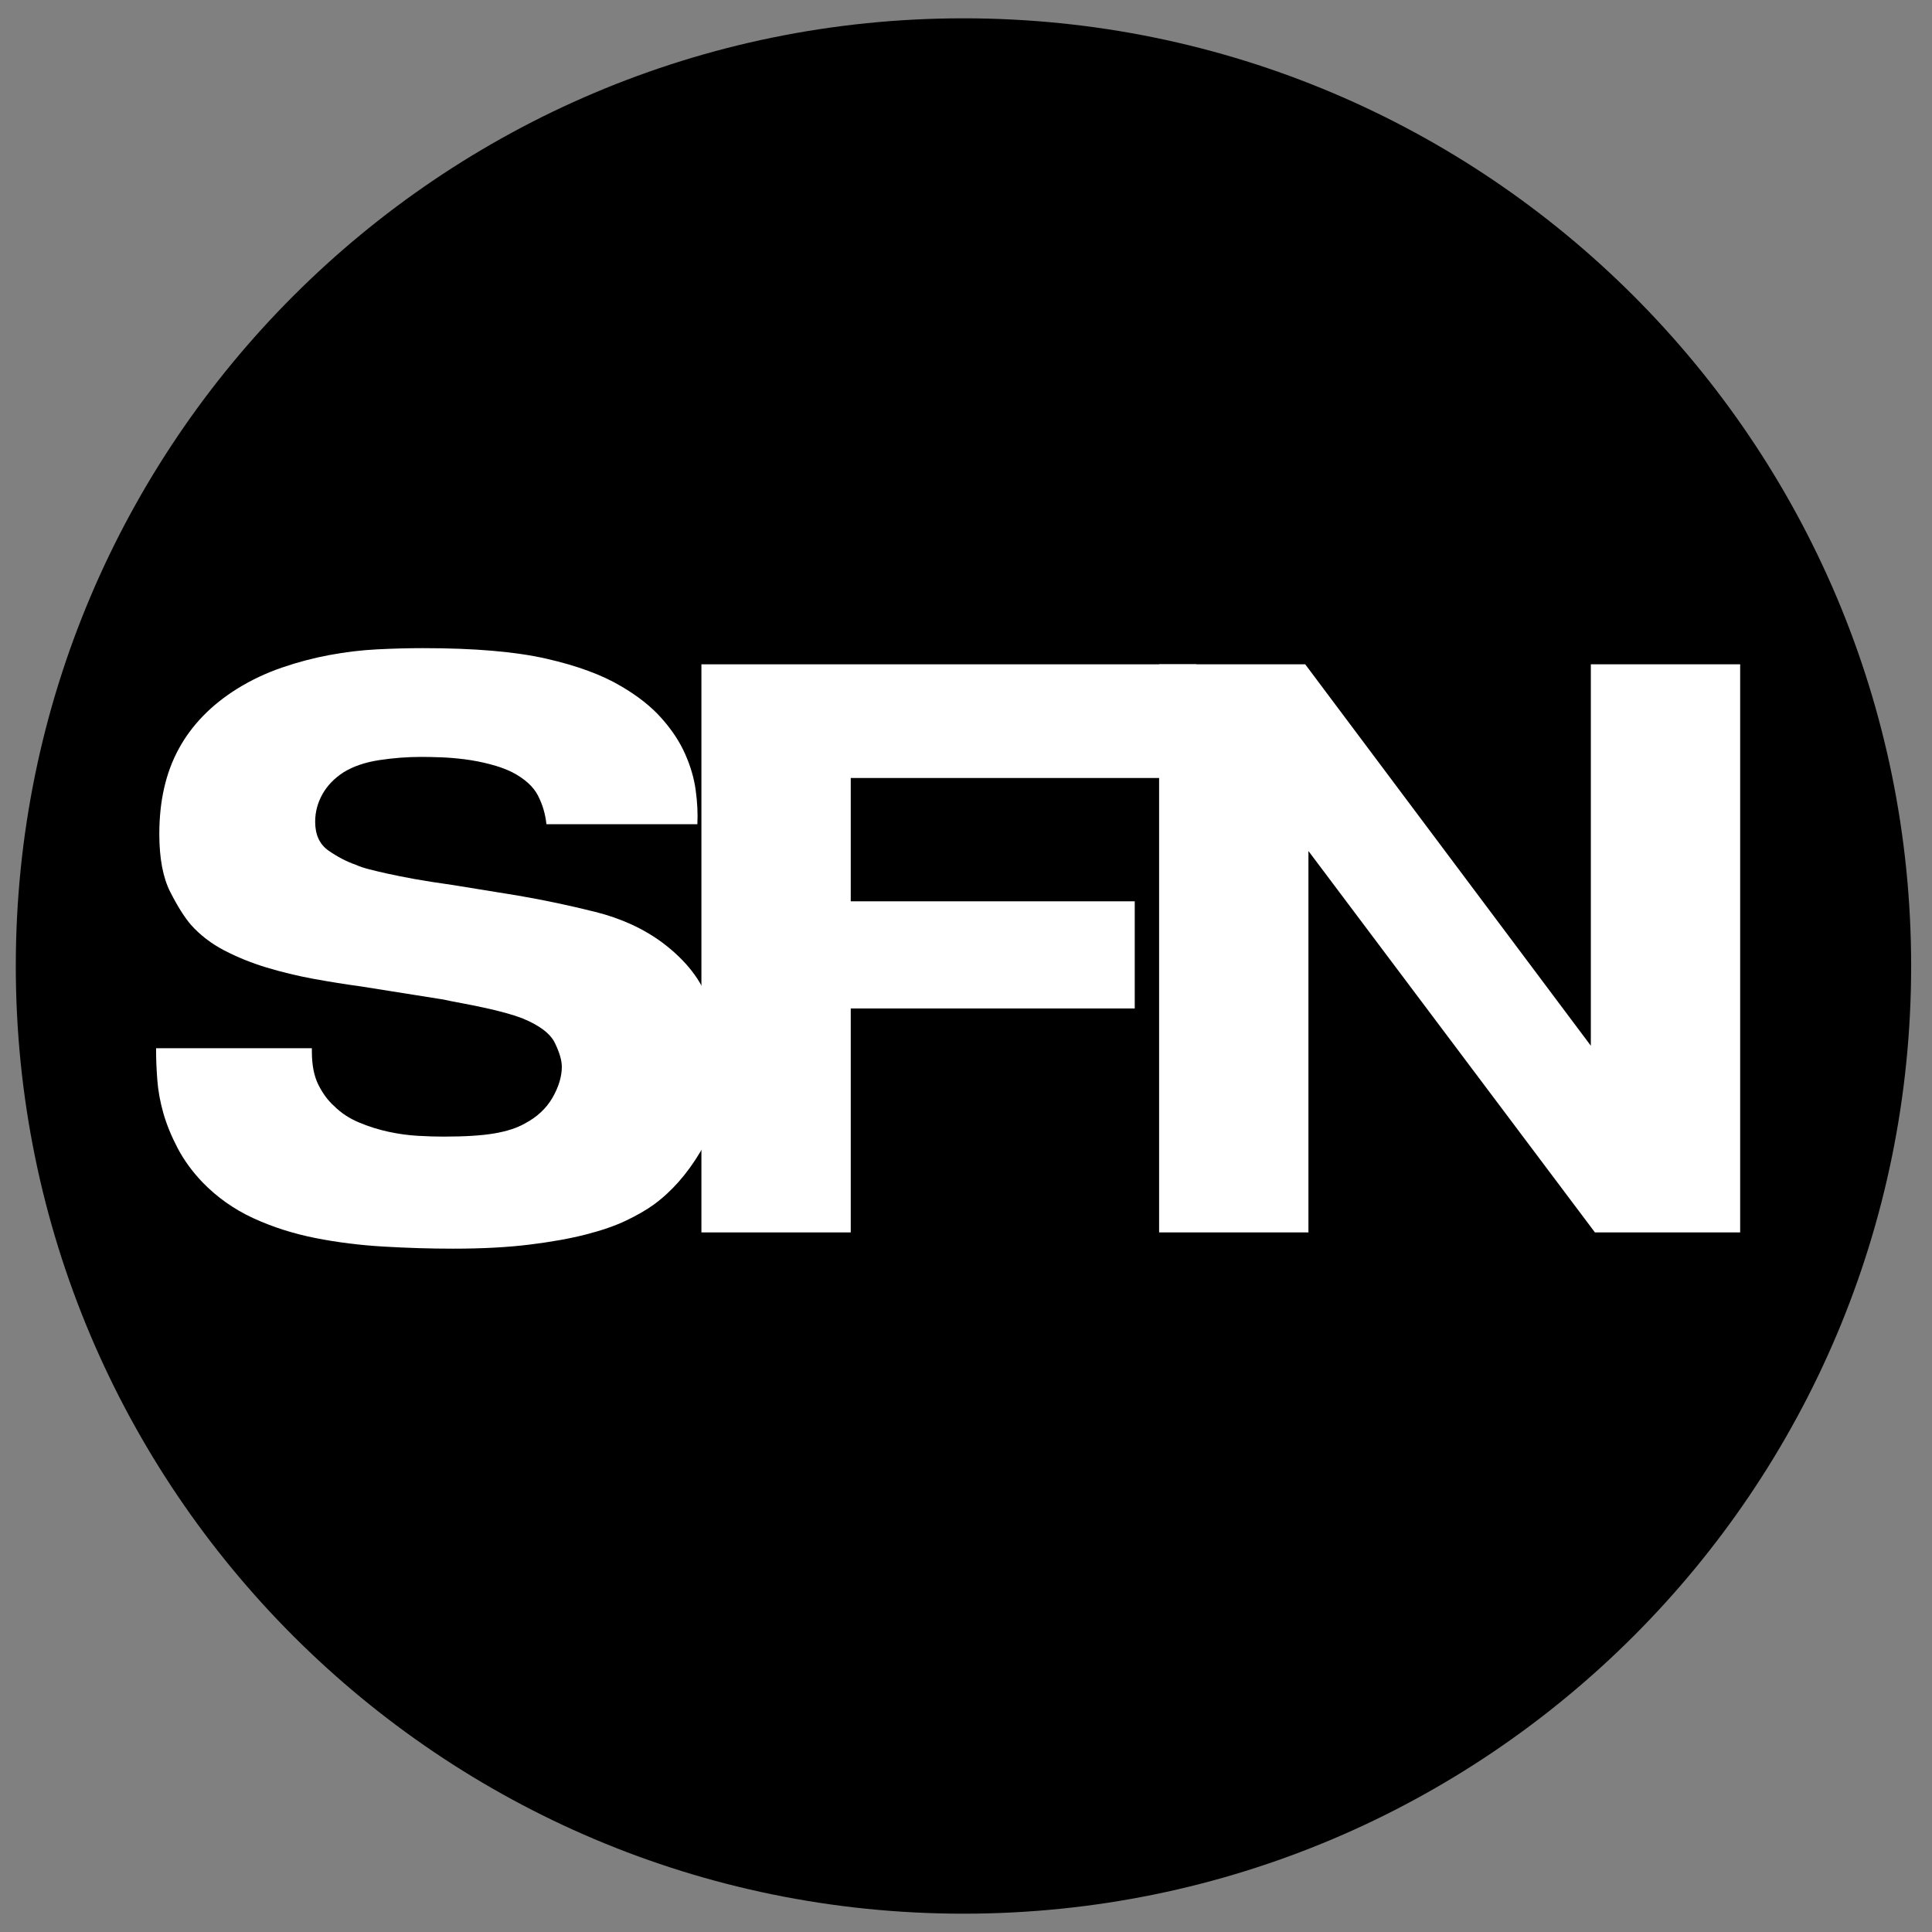
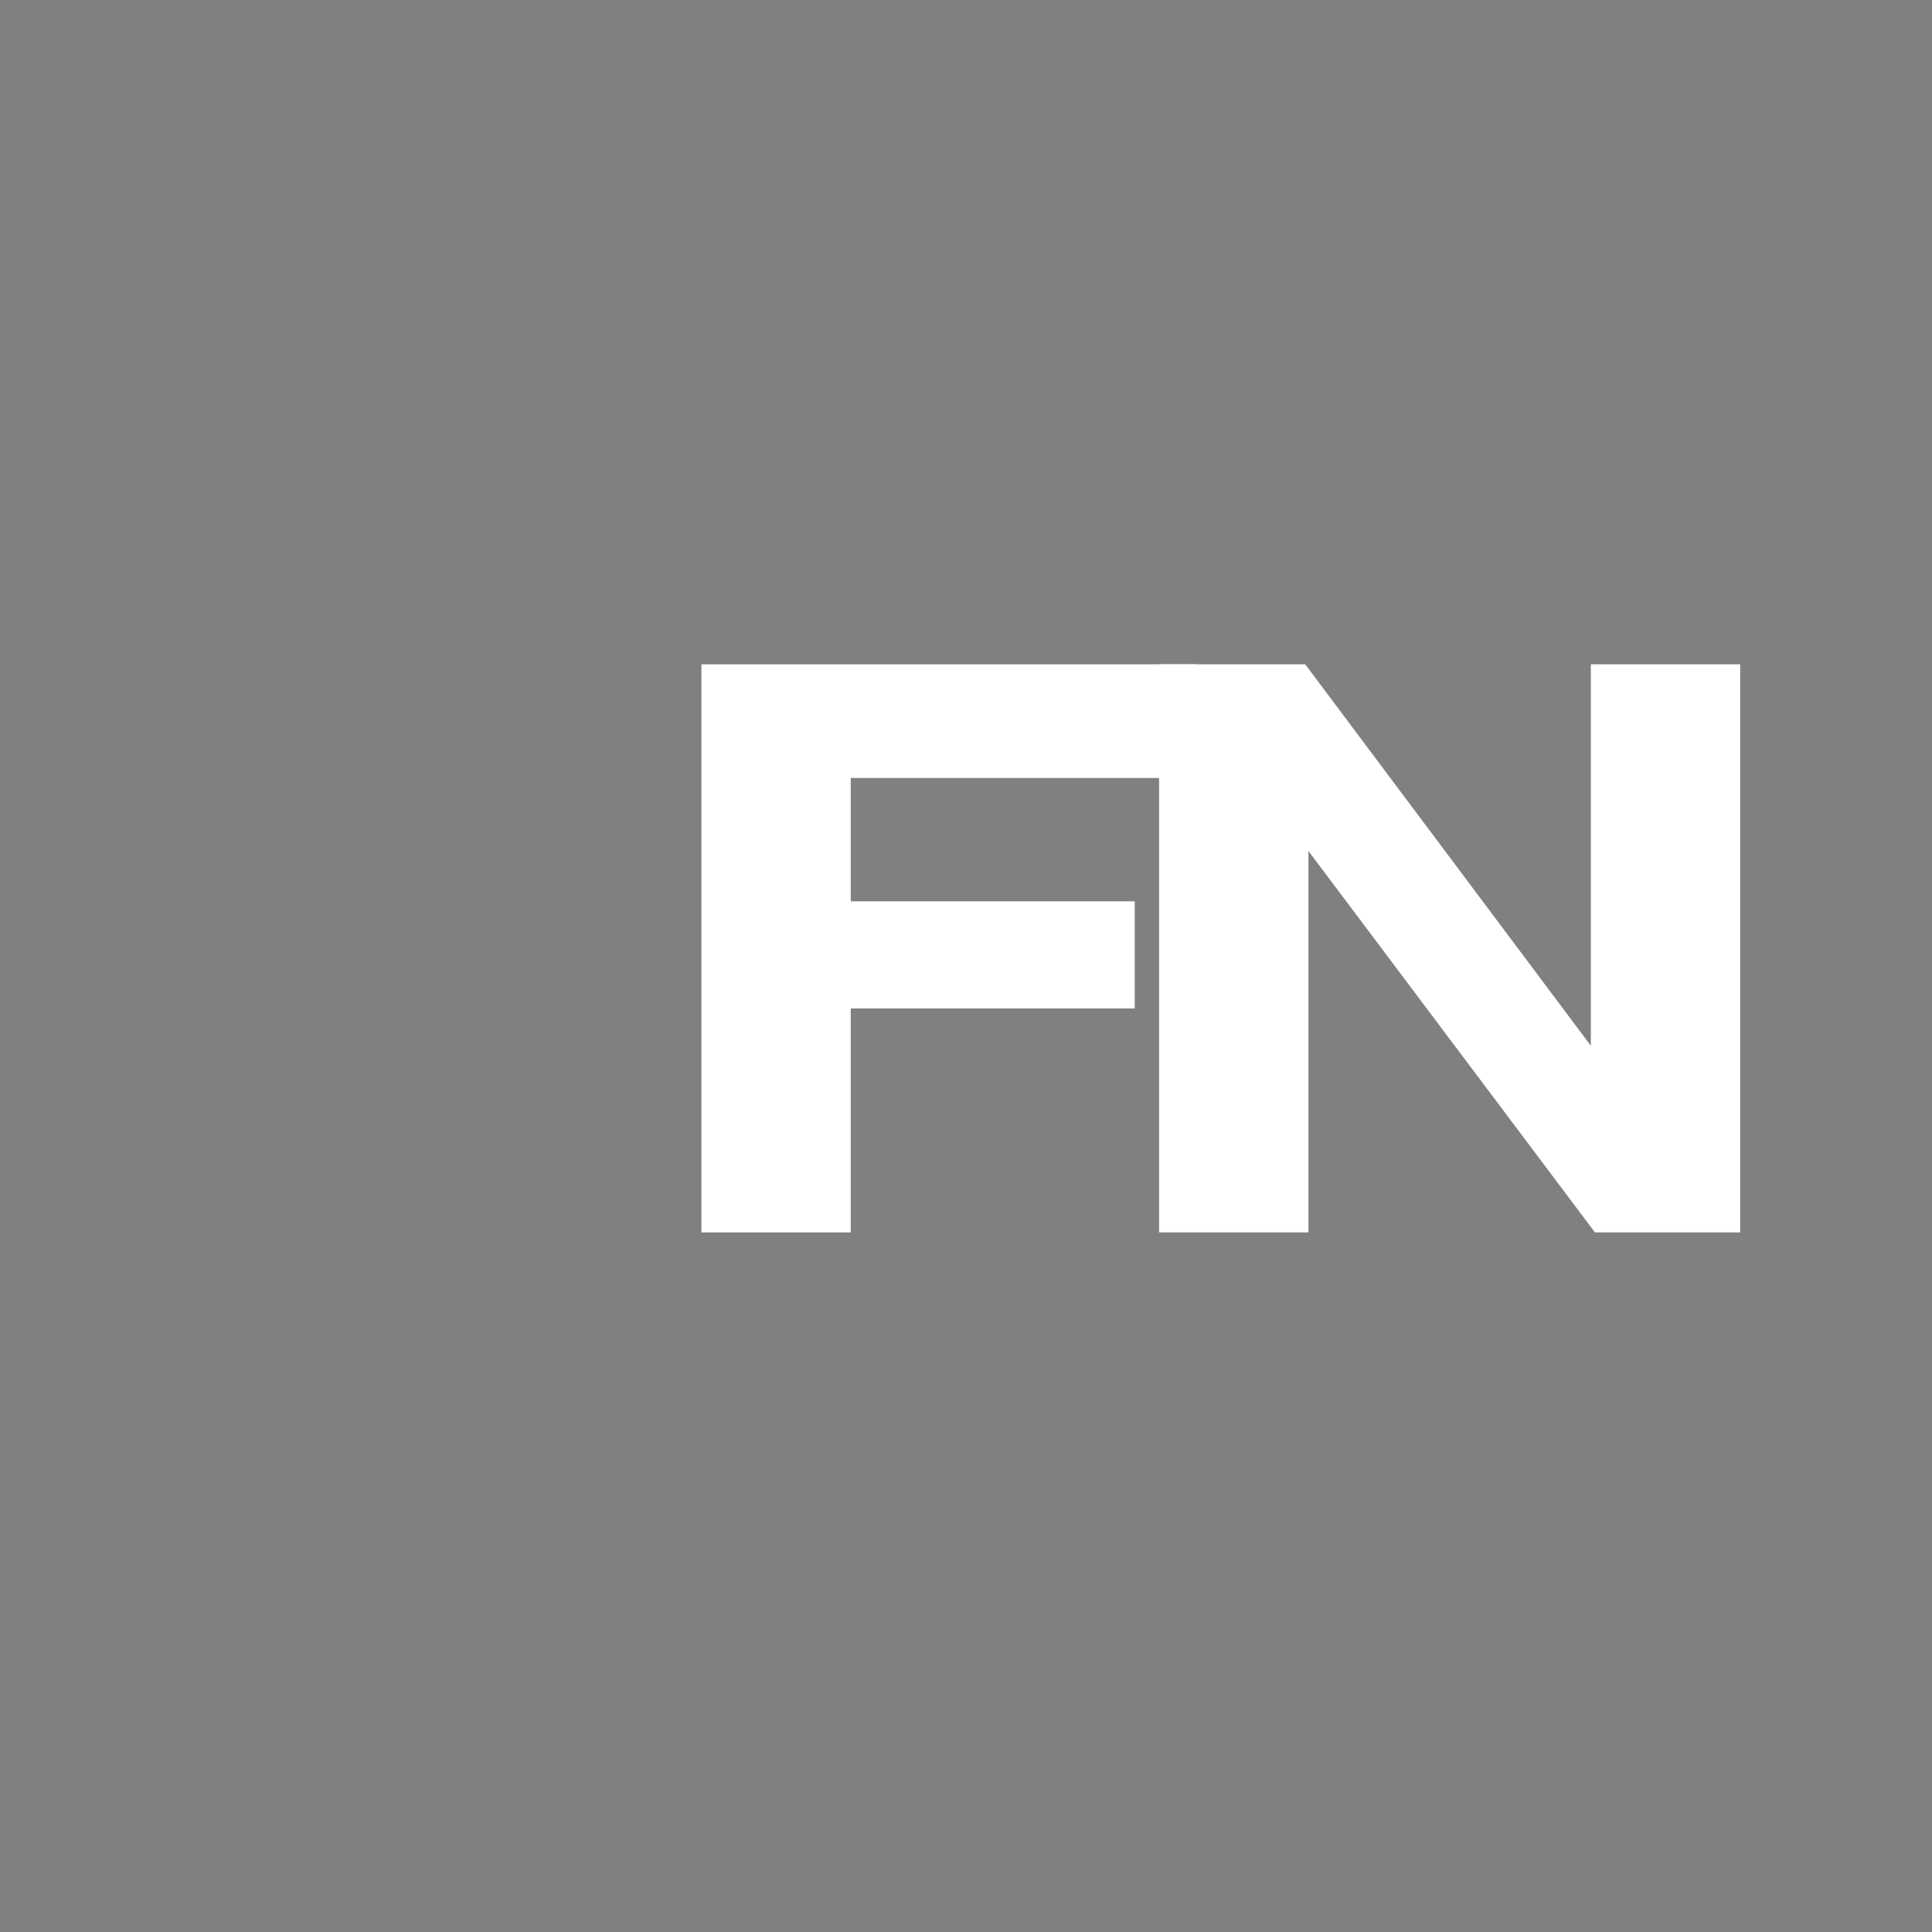
<svg xmlns="http://www.w3.org/2000/svg" version="1.0" preserveAspectRatio="xMidYMid meet" height="500" viewBox="0 0 375 375" zoomAndPan="magnify" width="500">
  <rect x="0" y="0" width="375" height="375" fill="#808080" stroke="none" />
  <defs>
    <g />
    <clipPath id="e59f366f7e">
-       <path clip-rule="nonzero" d="M 3.066 3.555 L 370.953 3.555 L 370.953 371.445 L 3.066 371.445 Z M 3.066 3.555" />
-     </clipPath>
+       </clipPath>
    <clipPath id="288e063b47">
-       <path clip-rule="nonzero" d="M 187.012 3.555 C 85.422 3.555 3.066 85.91 3.066 187.5 C 3.066 289.09 85.422 371.445 187.012 371.445 C 288.602 371.445 370.953 289.09 370.953 187.5 C 370.953 85.91 288.602 3.555 187.012 3.555 Z M 187.012 3.555" />
-     </clipPath>
+       </clipPath>
  </defs>
  <g clip-path="url(#e59f366f7e)">
    <g clip-path="url(#288e063b47)">
      <path fill-rule="nonzero" fill-opacity="1" d="M 3.066 3.555 L 370.953 3.555 L 370.953 371.445 L 3.066 371.445 Z M 3.066 3.555" fill="#000000" />
    </g>
  </g>
  <g fill-opacity="1" fill="#ffffff">
    <g transform="translate(24.782, 239.21)">
      <g>
-         <path d="M 35.75 -35.75 L 35.75 -35.125 C 35.75 -32.5 36.172 -30.344 37.016 -28.656 C 37.859 -26.977 38.859 -25.617 40.016 -24.578 C 41.379 -23.211 43.004 -22.133 44.891 -21.344 C 46.785 -20.551 48.703 -19.945 50.641 -19.531 C 52.586 -19.113 54.477 -18.852 56.312 -18.75 C 58.145 -18.645 59.801 -18.594 61.281 -18.594 C 65.477 -18.594 68.781 -18.801 71.188 -19.219 C 73.602 -19.633 75.551 -20.266 77.031 -21.109 C 79.438 -22.367 81.242 -24.047 82.453 -26.141 C 83.66 -28.242 84.266 -30.242 84.266 -32.141 C 84.266 -33.391 83.816 -34.93 82.922 -36.766 C 82.035 -38.609 79.91 -40.211 76.547 -41.578 C 75.711 -41.898 74.641 -42.242 73.328 -42.609 C 72.016 -42.973 70.617 -43.312 69.141 -43.625 C 67.672 -43.945 66.227 -44.238 64.812 -44.5 C 63.395 -44.758 62.219 -44.992 61.281 -45.203 L 45.359 -47.734 C 42.316 -48.148 39.219 -48.645 36.062 -49.219 C 32.914 -49.801 29.875 -50.535 26.938 -51.422 C 24 -52.316 21.27 -53.422 18.75 -54.734 C 16.227 -56.047 14.07 -57.703 12.281 -59.703 C 11.02 -61.172 9.68 -63.297 8.266 -66.078 C 6.848 -68.859 6.141 -72.613 6.141 -77.344 C 6.141 -83.75 7.398 -89.258 9.922 -93.875 C 12.441 -98.5 16.223 -102.383 21.266 -105.531 C 23.992 -107.219 26.879 -108.582 29.922 -109.625 C 32.973 -110.676 36.047 -111.488 39.141 -112.062 C 42.242 -112.645 45.344 -113.016 48.438 -113.172 C 51.531 -113.328 54.492 -113.406 57.328 -113.406 C 67.305 -113.406 75.285 -112.723 81.266 -111.359 C 87.254 -109.992 92.086 -108.211 95.766 -106.016 C 99.023 -104.117 101.648 -102.039 103.641 -99.781 C 105.641 -97.531 107.16 -95.223 108.203 -92.859 C 109.254 -90.492 109.938 -88.156 110.25 -85.844 C 110.57 -83.531 110.68 -81.328 110.578 -79.234 L 81.281 -79.234 C 81.07 -81.223 80.52 -83.082 79.625 -84.812 C 78.727 -86.551 77.07 -88.051 74.656 -89.312 C 73.395 -89.938 71.953 -90.457 70.328 -90.875 C 68.703 -91.301 67.07 -91.617 65.438 -91.828 C 63.812 -92.035 62.238 -92.164 60.719 -92.219 C 59.195 -92.27 57.961 -92.297 57.016 -92.297 C 54.285 -92.297 51.555 -92.086 48.828 -91.672 C 46.098 -91.254 43.789 -90.469 41.906 -89.312 C 40.113 -88.156 38.742 -86.734 37.797 -85.047 C 36.859 -83.367 36.391 -81.586 36.391 -79.703 C 36.391 -77.18 37.254 -75.316 38.984 -74.109 C 40.711 -72.898 42.473 -71.984 44.266 -71.359 C 44.992 -71.035 45.859 -70.742 46.859 -70.484 C 47.859 -70.223 49.066 -69.938 50.484 -69.625 C 51.898 -69.312 53.629 -68.969 55.672 -68.594 C 57.723 -68.227 60.219 -67.836 63.156 -67.422 L 75.766 -65.375 C 80.703 -64.531 85.691 -63.477 90.734 -62.219 C 95.773 -60.957 100.129 -58.961 103.797 -56.234 C 108.422 -52.766 111.441 -48.852 112.859 -44.5 C 114.273 -40.145 114.984 -36.023 114.984 -32.141 C 114.984 -25.41 113.695 -19.895 111.125 -15.594 C 108.551 -11.289 105.531 -7.879 102.062 -5.359 C 100.594 -4.305 98.805 -3.281 96.703 -2.281 C 94.609 -1.281 92.035 -0.391 88.984 0.391 C 85.941 1.18 82.297 1.836 78.047 2.359 C 73.797 2.891 68.832 3.156 63.156 3.156 C 58.75 3.156 54.258 3.02 49.688 2.75 C 45.125 2.488 40.711 1.938 36.453 1.094 C 32.203 0.258 28.188 -1.02 24.406 -2.75 C 20.633 -4.488 17.328 -6.828 14.484 -9.766 C 12.492 -11.867 10.895 -14.07 9.688 -16.375 C 8.477 -18.688 7.555 -20.945 6.922 -23.156 C 6.297 -25.363 5.906 -27.516 5.75 -29.609 C 5.594 -31.711 5.516 -33.551 5.516 -35.125 L 5.516 -35.75 Z M 35.75 -35.75" />
-       </g>
+         </g>
    </g>
  </g>
  <g fill-opacity="1" fill="#ffffff">
    <g transform="translate(124.331, 239.21)">
      <g>
        <path d="M 95.922 -64.266 L 95.922 -43.469 L 40.797 -43.469 L 40.797 0 L 11.812 0 L 11.812 -110.266 L 107.891 -110.266 L 107.891 -88.203 L 40.797 -88.203 L 40.797 -64.266 Z M 95.922 -64.266" />
      </g>
    </g>
  </g>
  <g fill-opacity="1" fill="#ffffff">
    <g transform="translate(213.17, 239.21)">
      <g>
        <path d="M 124.594 0 L 96.406 0 L 40.797 -74.031 L 40.797 0 L 11.812 0 L 11.812 -110.266 L 40.172 -110.266 L 95.609 -36.234 L 95.609 -110.266 L 124.594 -110.266 Z M 124.594 0" />
      </g>
    </g>
  </g>
</svg>